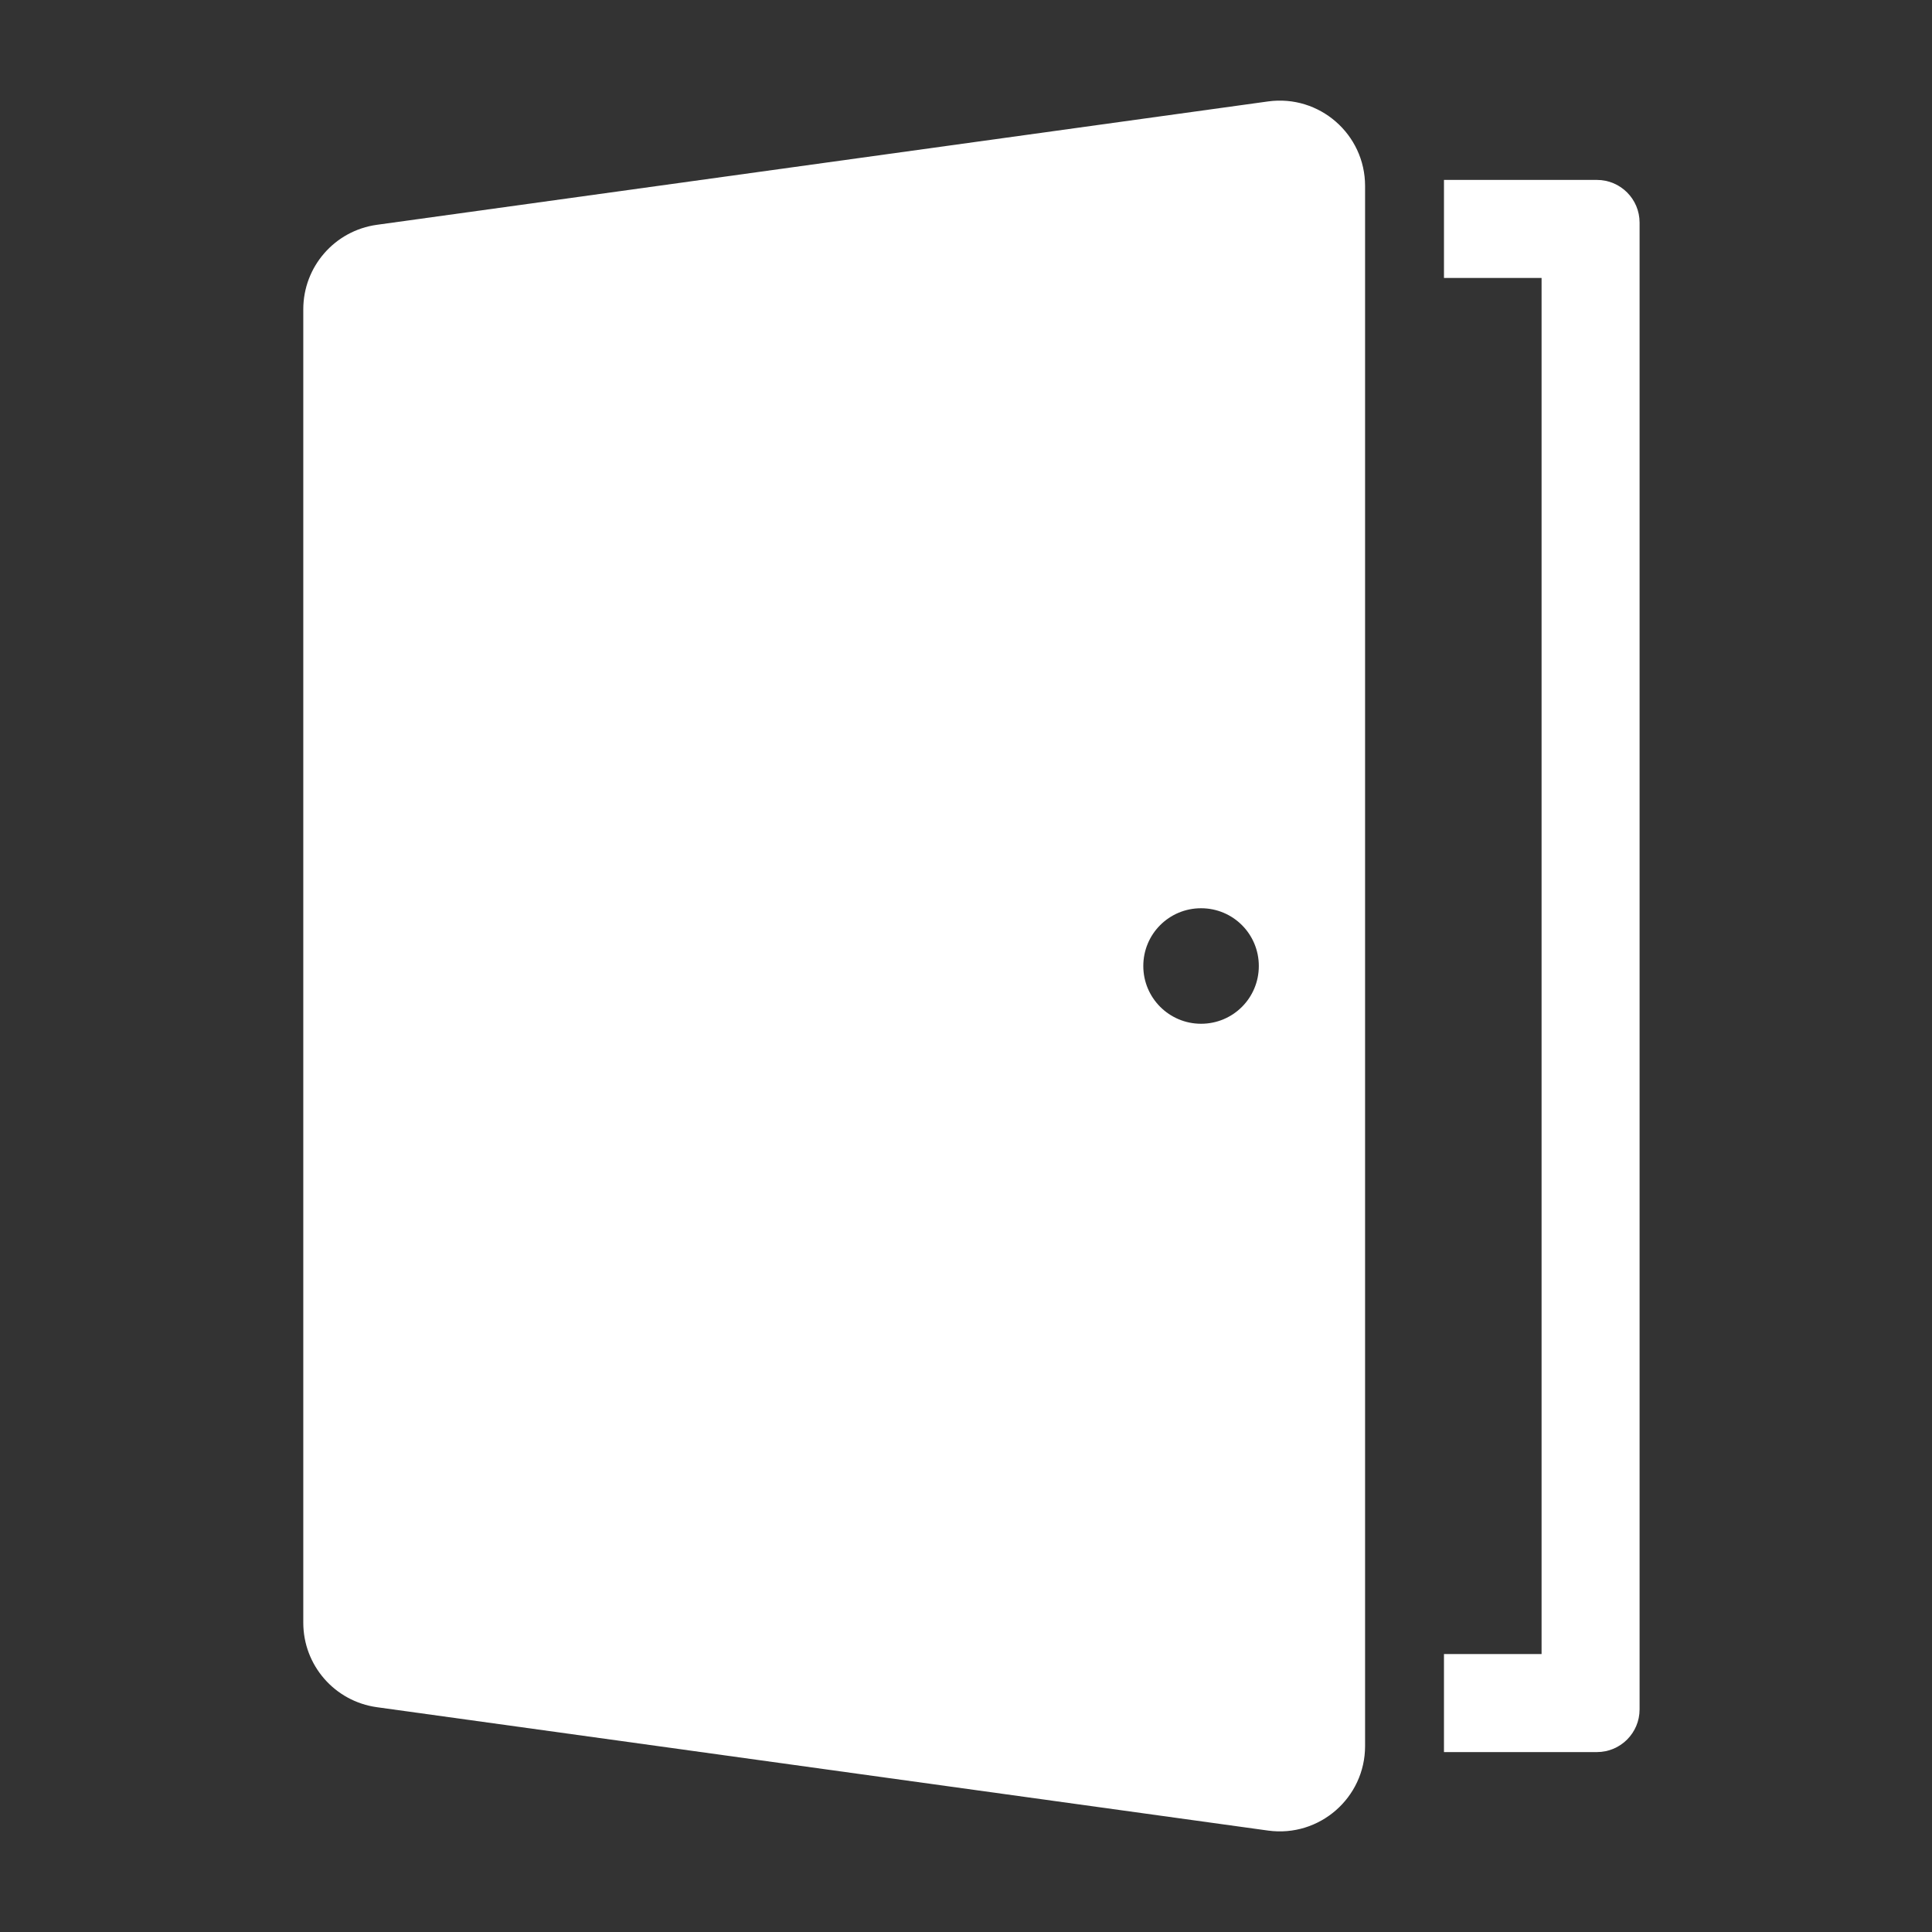
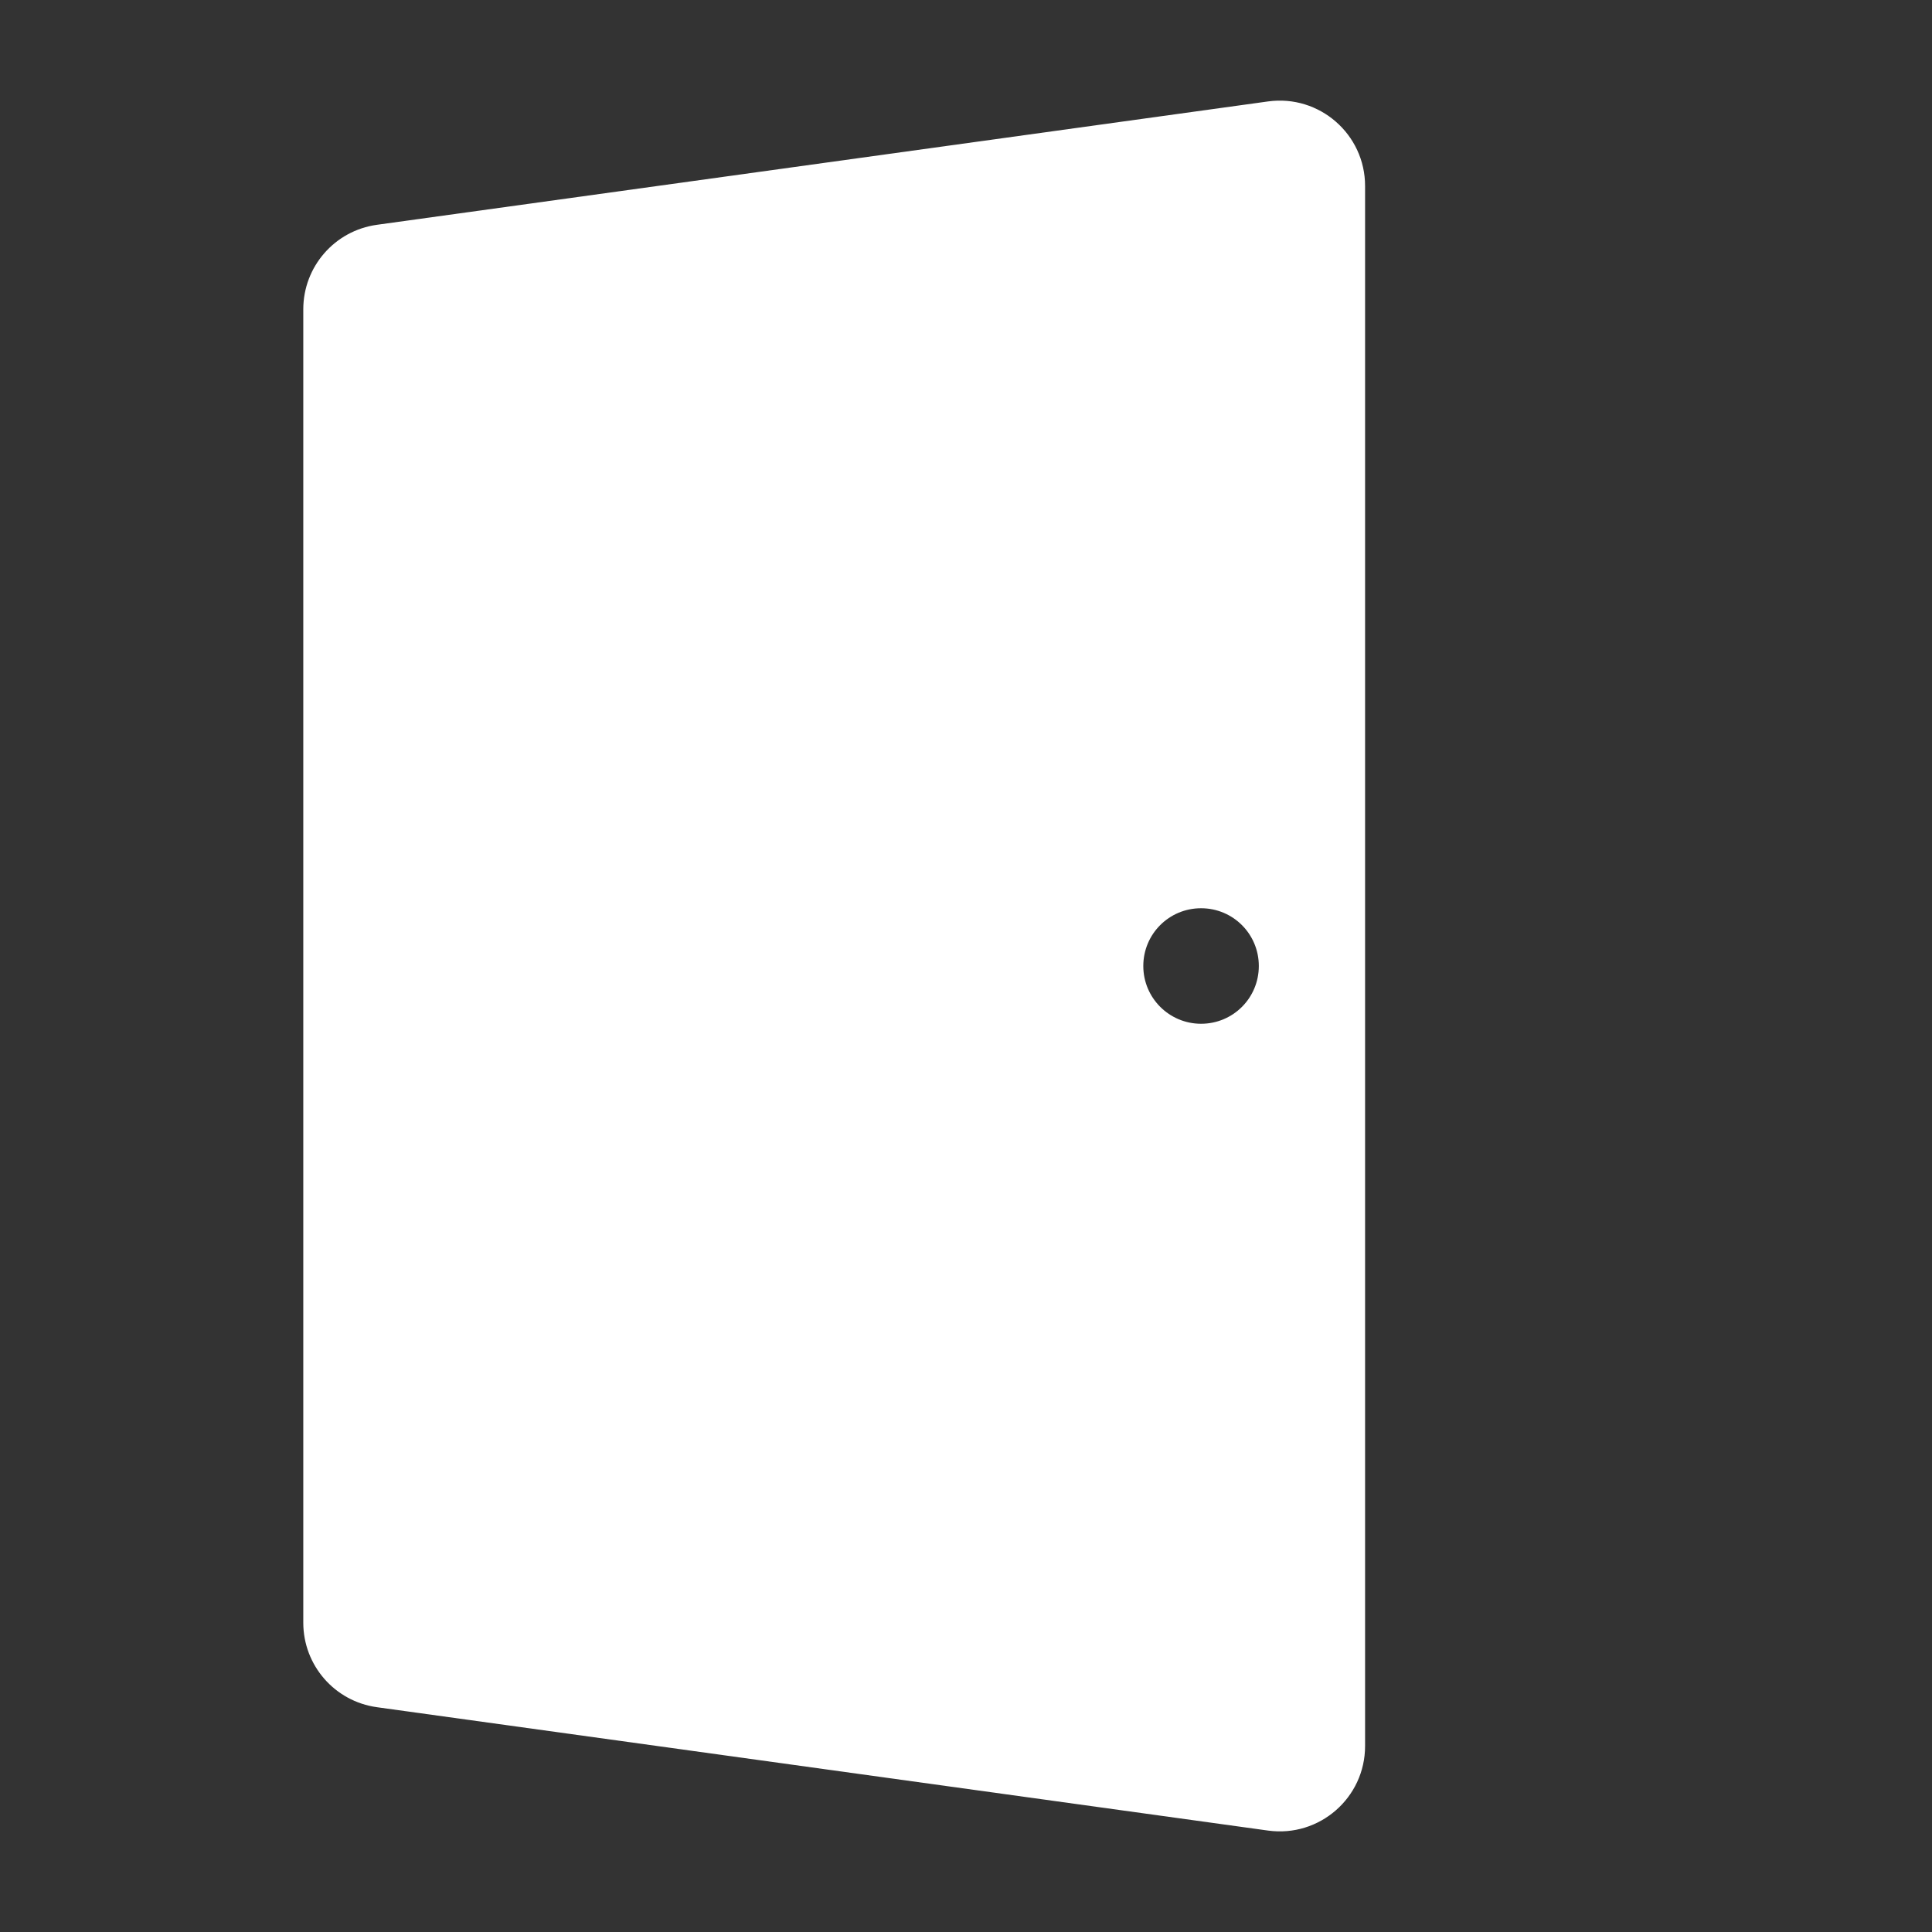
<svg xmlns="http://www.w3.org/2000/svg" id="Layer_1" viewBox="0 0 96 96">
  <rect x="0" y="0" width="96" height="96" fill="#333333" stroke="none" />
  <defs>
    <style>.cls-1{fill:#fff;}</style>
  </defs>
-   <path class="cls-1" d="m79.35,87.06h-7.6v-4.87h4.85V13.81h-4.85v-4.87h7.6c1.17,0,2.12.95,2.12,2.12v73.88c0,1.17-.95,2.12-2.12,2.12Z" />
  <path class="cls-1" d="m15.07,15.37v65.26c0,2.12,1.56,3.91,3.66,4.2l44.28,6.13c2.55.35,4.82-1.63,4.82-4.2V9.24c0-2.57-2.27-4.55-4.82-4.2l-44.28,6.13c-2.1.29-3.66,2.08-3.66,4.2Zm44.61,35.5c-1.58,0-2.87-1.28-2.87-2.87s1.28-2.87,2.87-2.87,2.87,1.28,2.87,2.87-1.28,2.87-2.87,2.87Z" />
</svg>